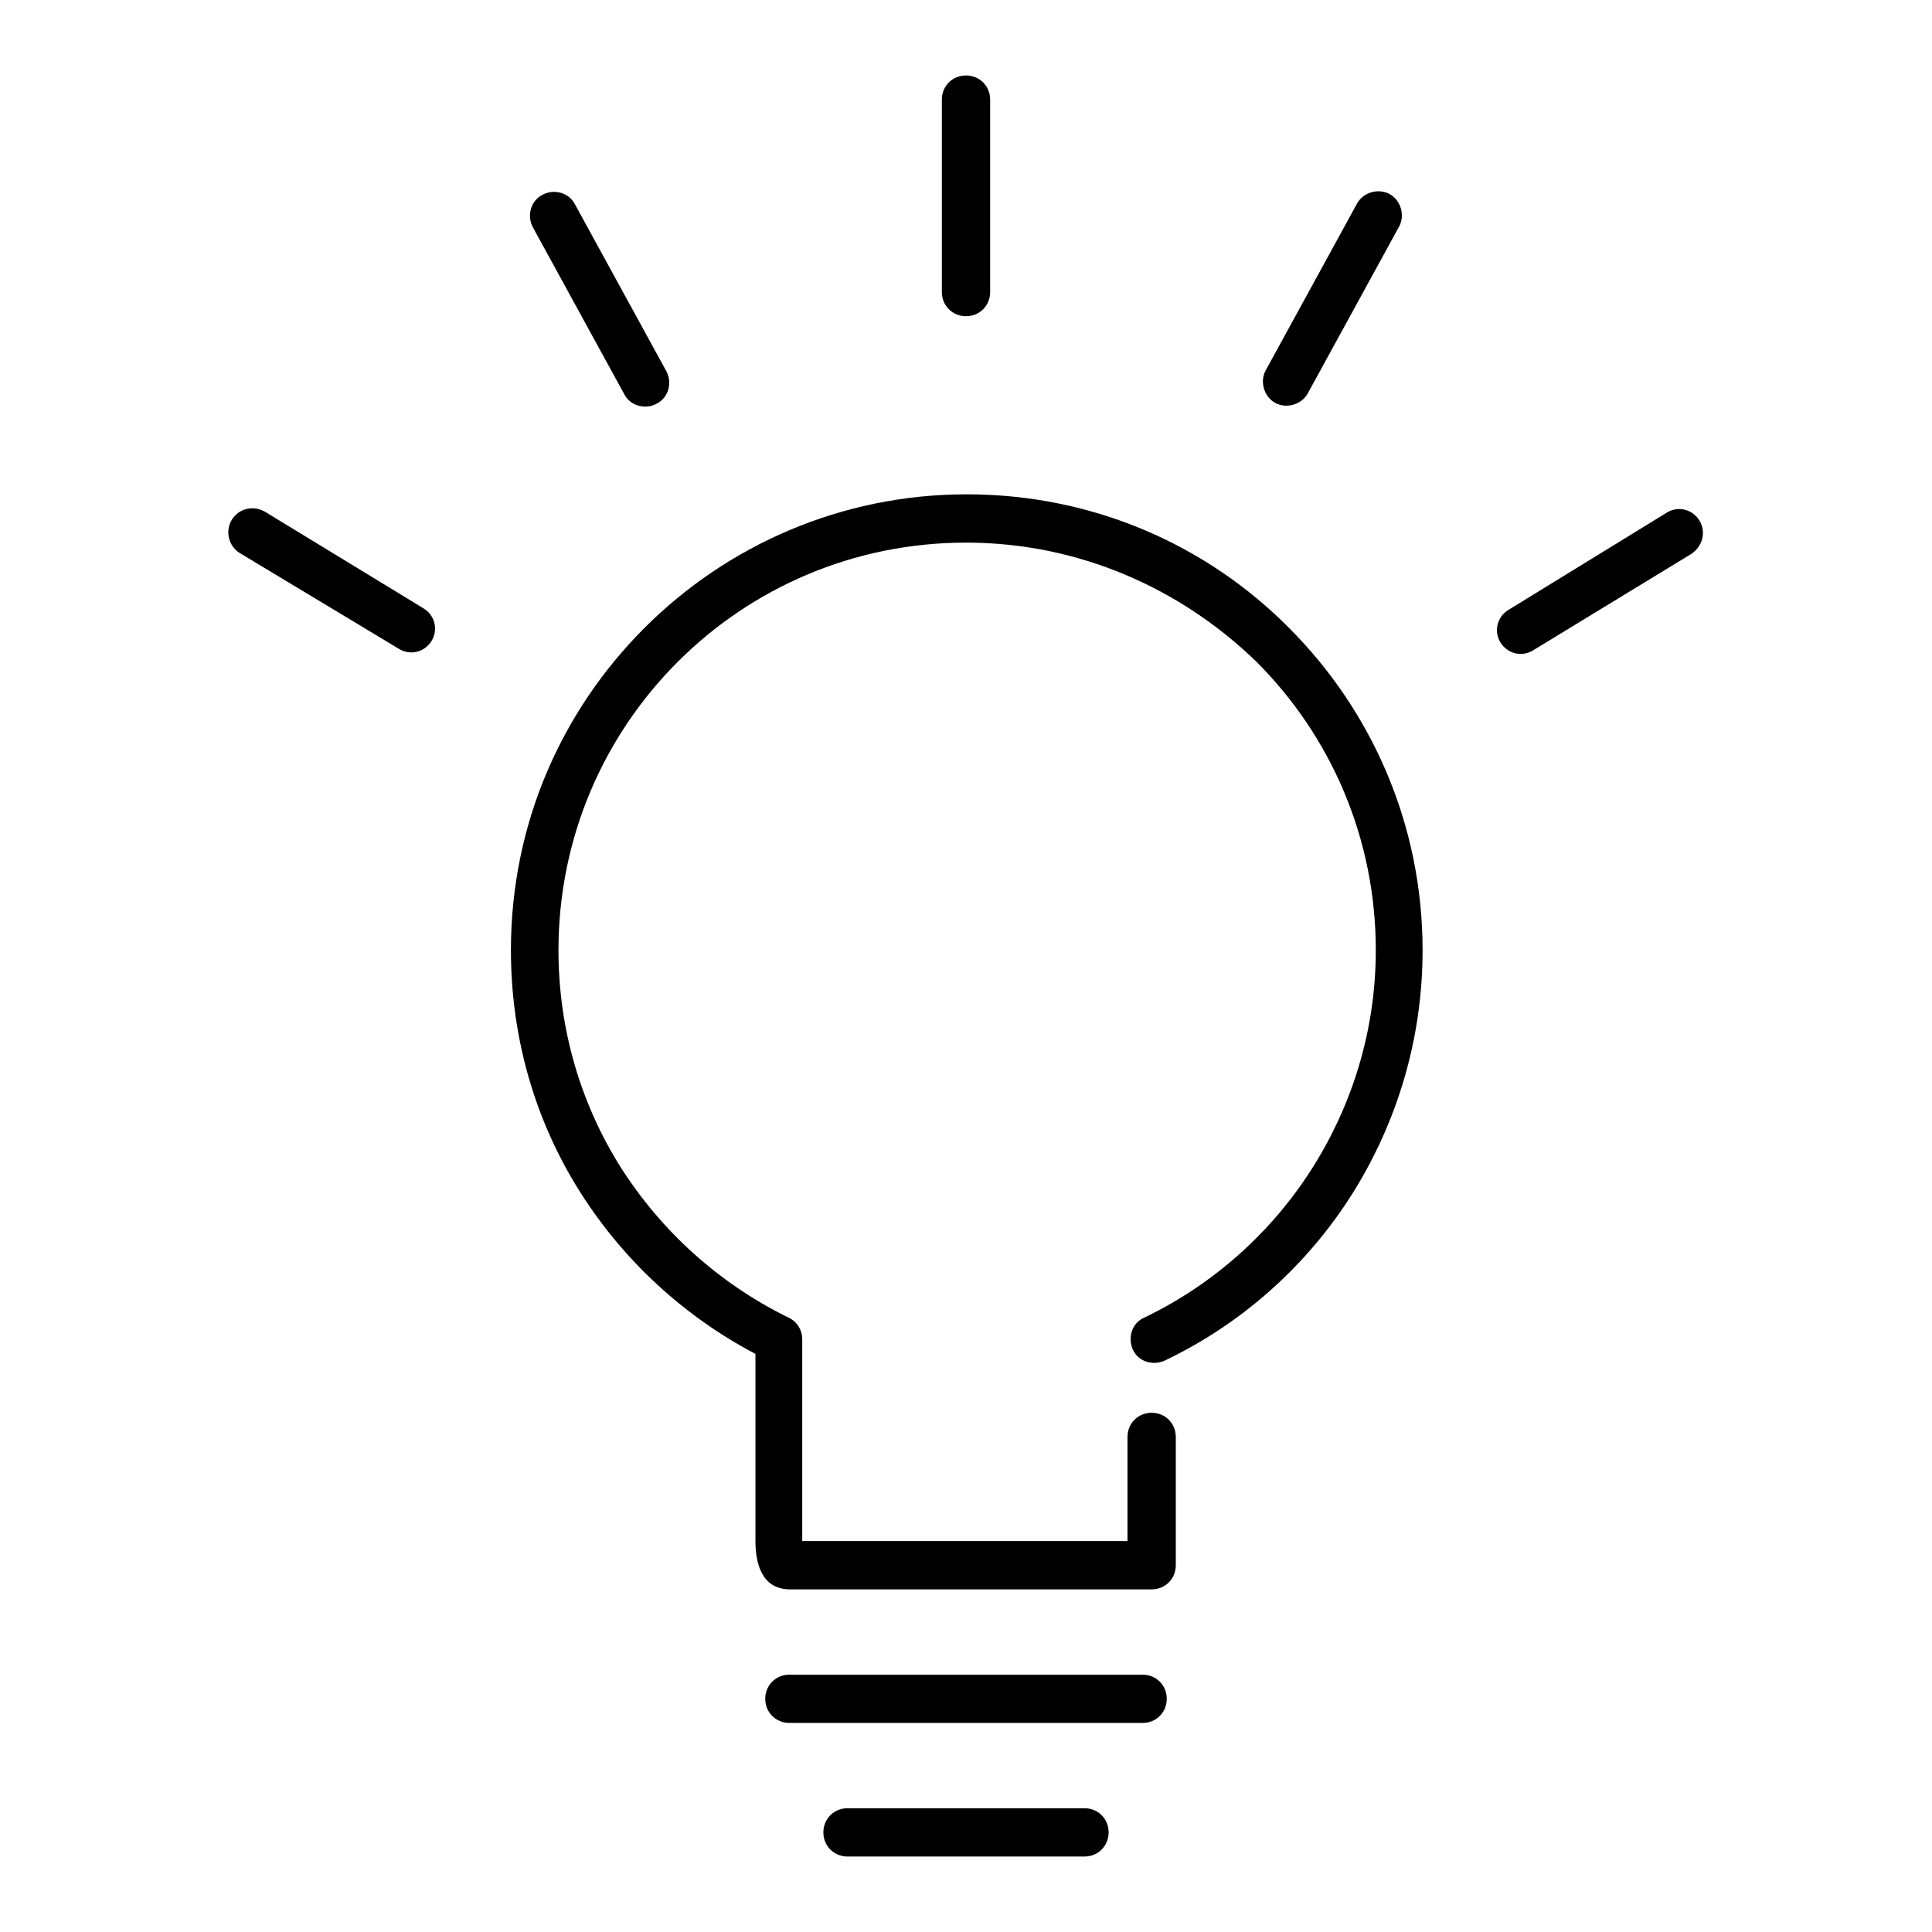
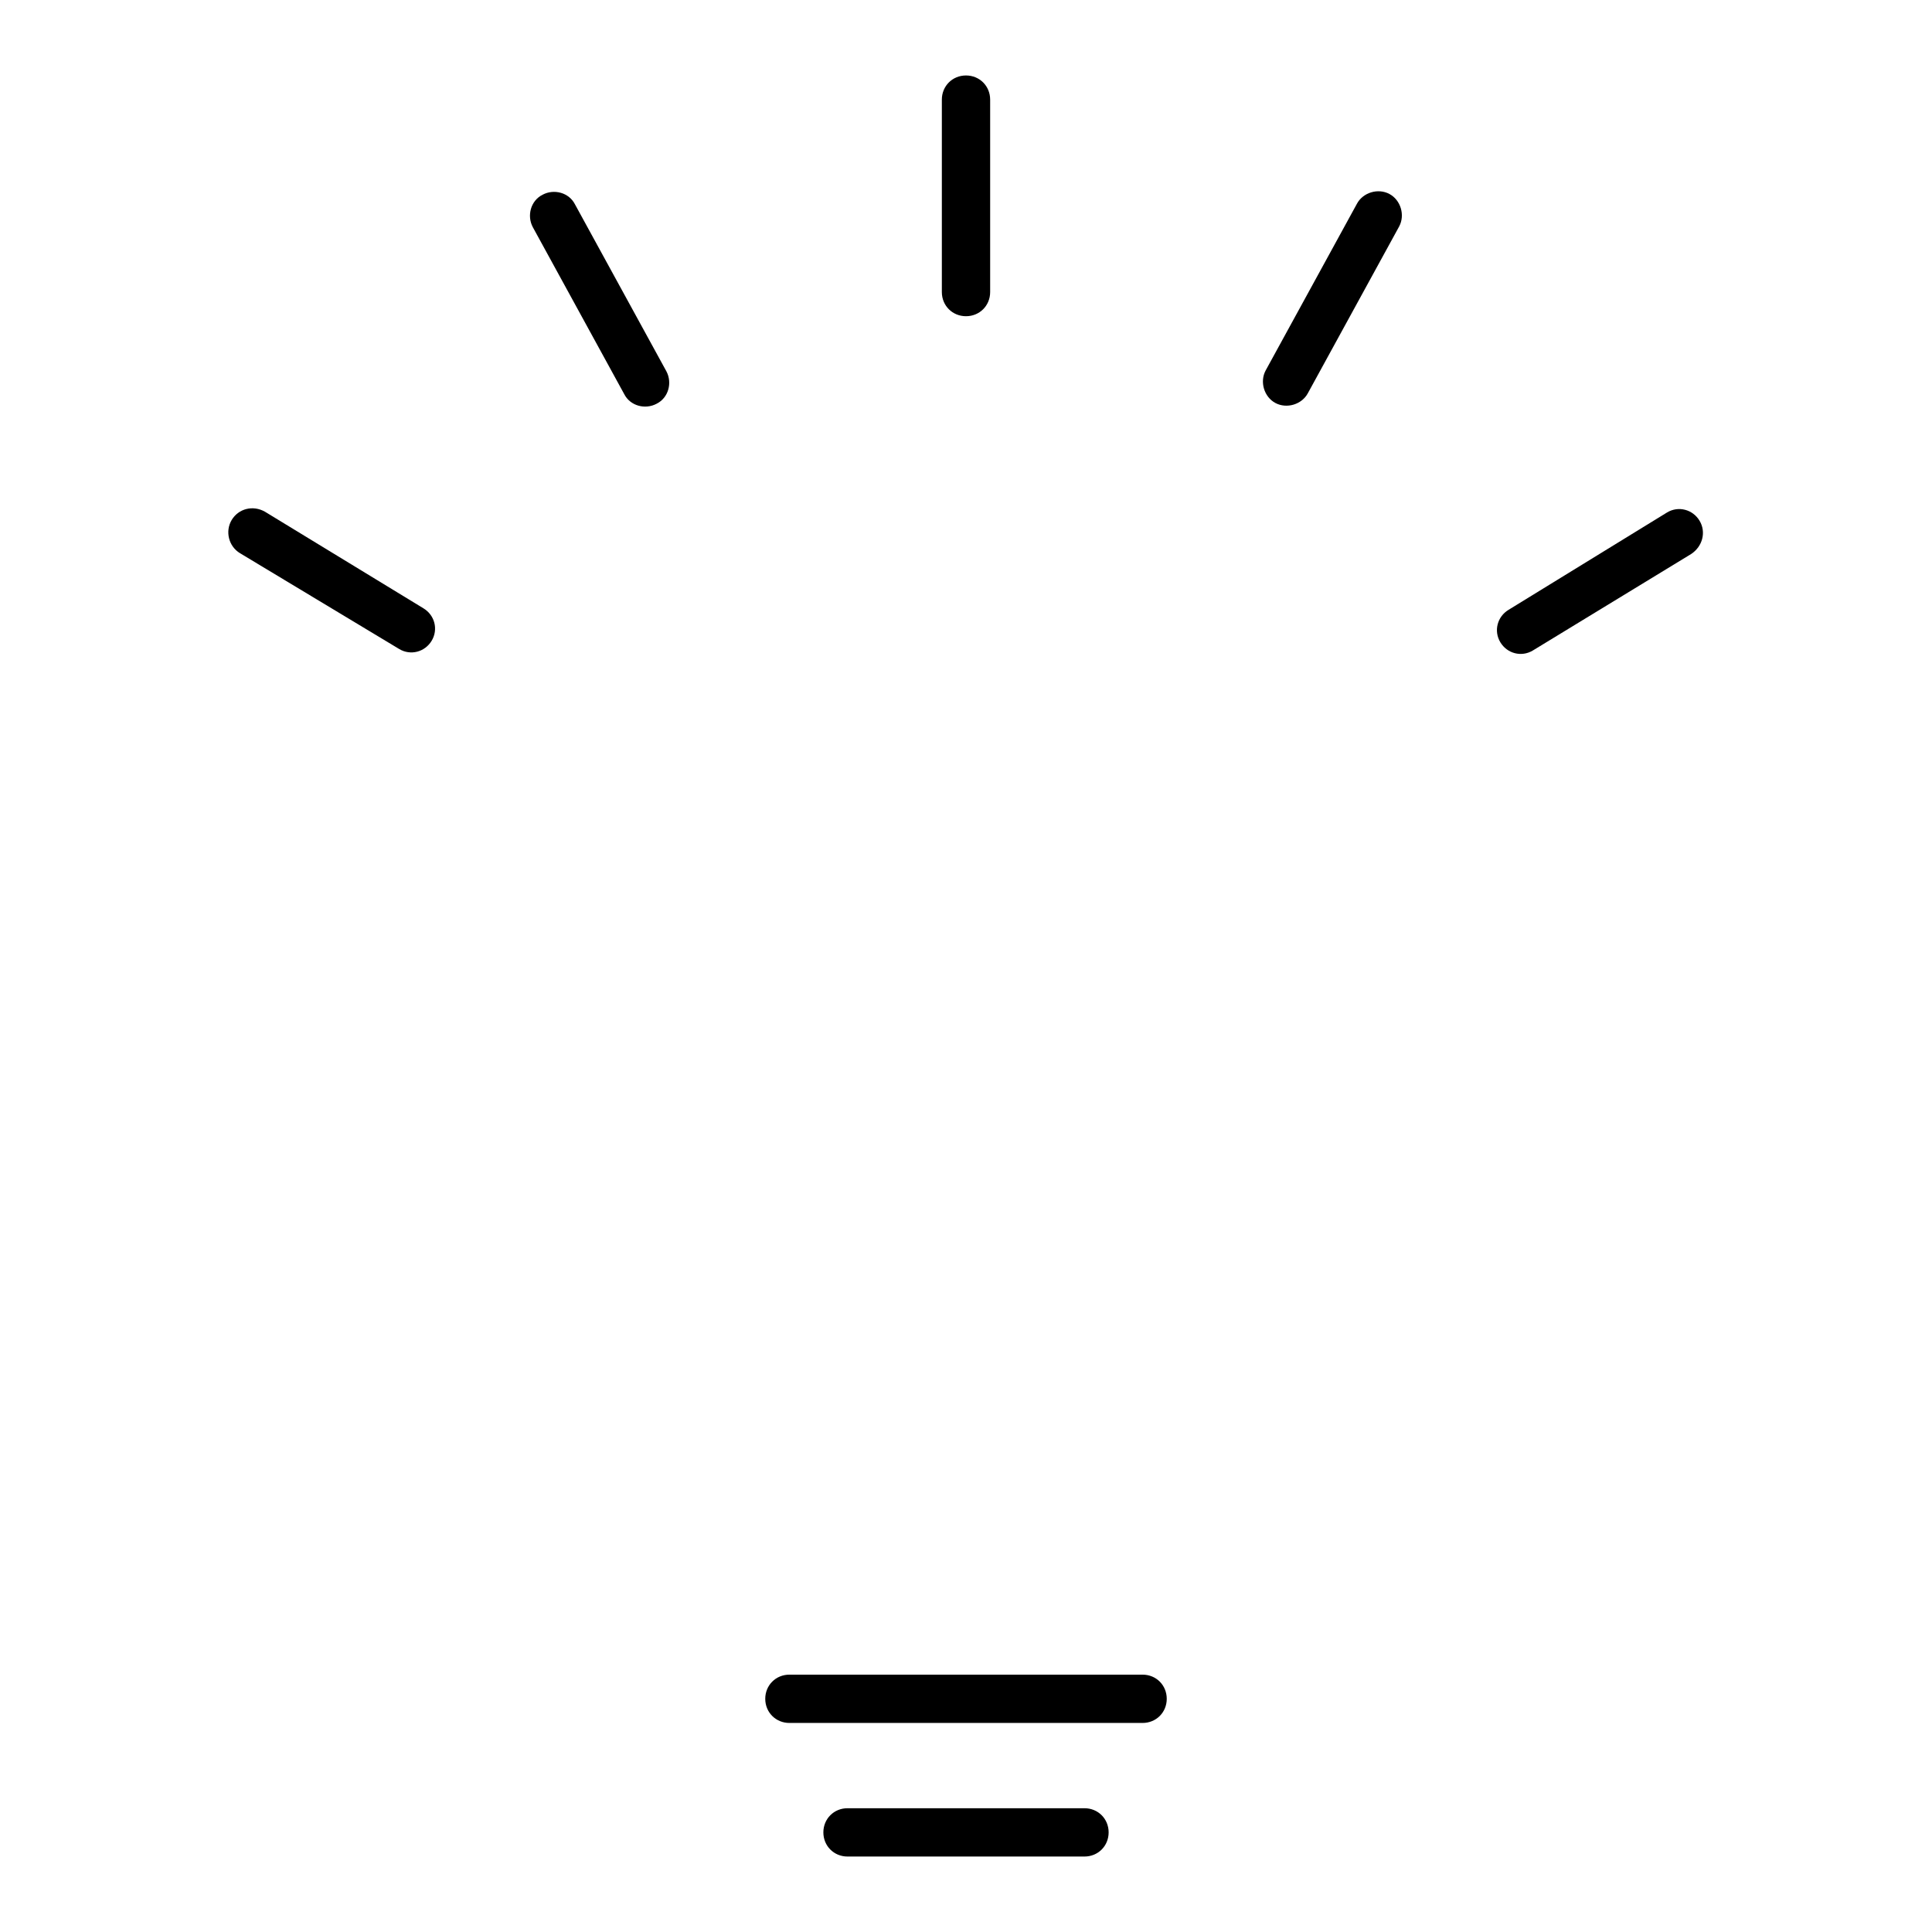
<svg xmlns="http://www.w3.org/2000/svg" version="1.1" x="0px" y="0px" viewBox="0 0 256 256" enable-background="new 0 0 256 256" xml:space="preserve">
  <g>
    <g>
-       <path fill="#000000" d="M100.1,204.2v-24.8c-9.5-5-17.5-12.4-23.2-21.4c-5.9-9.3-9.2-20.3-9.2-32.1c0-16.7,6.7-31.7,17.7-42.7c10.9-10.9,26-17.7,42.7-17.7c16.7,0,31.8,6.7,42.7,17.7c10.9,10.9,17.7,26,17.7,42.7c0,11.8-3.4,22.8-9.2,32.1c-6,9.6-14.7,17.4-25,22.3c-1.6,0.7-3.5,0.1-4.2-1.5c-0.7-1.6-0.1-3.5,1.5-4.2c9.2-4.4,17-11.4,22.4-20c5.2-8.3,8.3-18.1,8.3-28.7c0-14.9-6-28.4-15.8-38.2C156.5,78,143,71.9,128,71.9c-14.9,0-28.4,6-38.2,15.8c-9.8,9.8-15.8,23.3-15.8,38.2c0,10.6,3,20.4,8.2,28.7c5.4,8.5,13,15.4,22.1,19.9c1.2,0.5,2,1.6,2,3v26.7h43.1v-13.8c0-1.8,1.4-3.2,3.2-3.2s3.2,1.4,3.2,3.2v13.8l0,0v3.2c0,1.8-1.4,3.2-3.2,3.2l0,0h-47.9C100.9,210.6,100.1,207.1,100.1,204.2z" />
      <path fill="#000000" d="M104.6,228.3c-1.8,0-3.2-1.4-3.2-3.2s1.4-3.2,3.2-3.2h46.8c1.8,0,3.2,1.4,3.2,3.2s-1.4,3.2-3.2,3.2H104.6z" />
      <path fill="#000000" d="M112.3,246c-1.8,0-3.2-1.4-3.2-3.2c0-1.8,1.4-3.2,3.2-3.2h31.4c1.8,0,3.2,1.4,3.2,3.2c0,1.8-1.4,3.2-3.2,3.2H112.3z" />
      <path fill="#000000" d="M124.8,13.2c0-1.8,1.4-3.2,3.2-3.2s3.2,1.4,3.2,3.2v25.5c0,1.8-1.4,3.2-3.2,3.2s-3.2-1.4-3.2-3.2V13.2z" />
      <path fill="#000000" d="M70.6,30.1c-0.8-1.5-0.3-3.5,1.3-4.3c1.5-0.8,3.5-0.3,4.3,1.3l12.1,22.1c0.8,1.5,0.3,3.5-1.3,4.3c-1.5,0.8-3.5,0.3-4.3-1.3L70.6,30.1z" />
      <path fill="#000000" d="M31.8,73.3c-1.5-0.9-2-2.9-1.1-4.4c0.9-1.5,2.8-2,4.4-1.1l21,12.8c1.5,0.9,2,2.8,1.1,4.3c-0.9,1.5-2.8,2-4.3,1.1L31.8,73.3z" />
      <path fill="#000000" d="M179.8,27c0.8-1.5,2.8-2.1,4.3-1.3c1.5,0.8,2.1,2.8,1.3,4.3l-12.1,22.1c-0.8,1.5-2.8,2.1-4.3,1.3c-1.5-0.8-2.1-2.8-1.3-4.3L179.8,27z" />
      <path fill="#000000" d="M220.9,67.9c1.5-0.9,3.4-0.4,4.3,1.1c0.9,1.5,0.4,3.4-1.1,4.4l-21,12.8c-1.5,0.9-3.4,0.4-4.3-1.1c-0.9-1.5-0.4-3.4,1.1-4.3L220.9,67.9z" />
    </g>
  </g>
</svg>